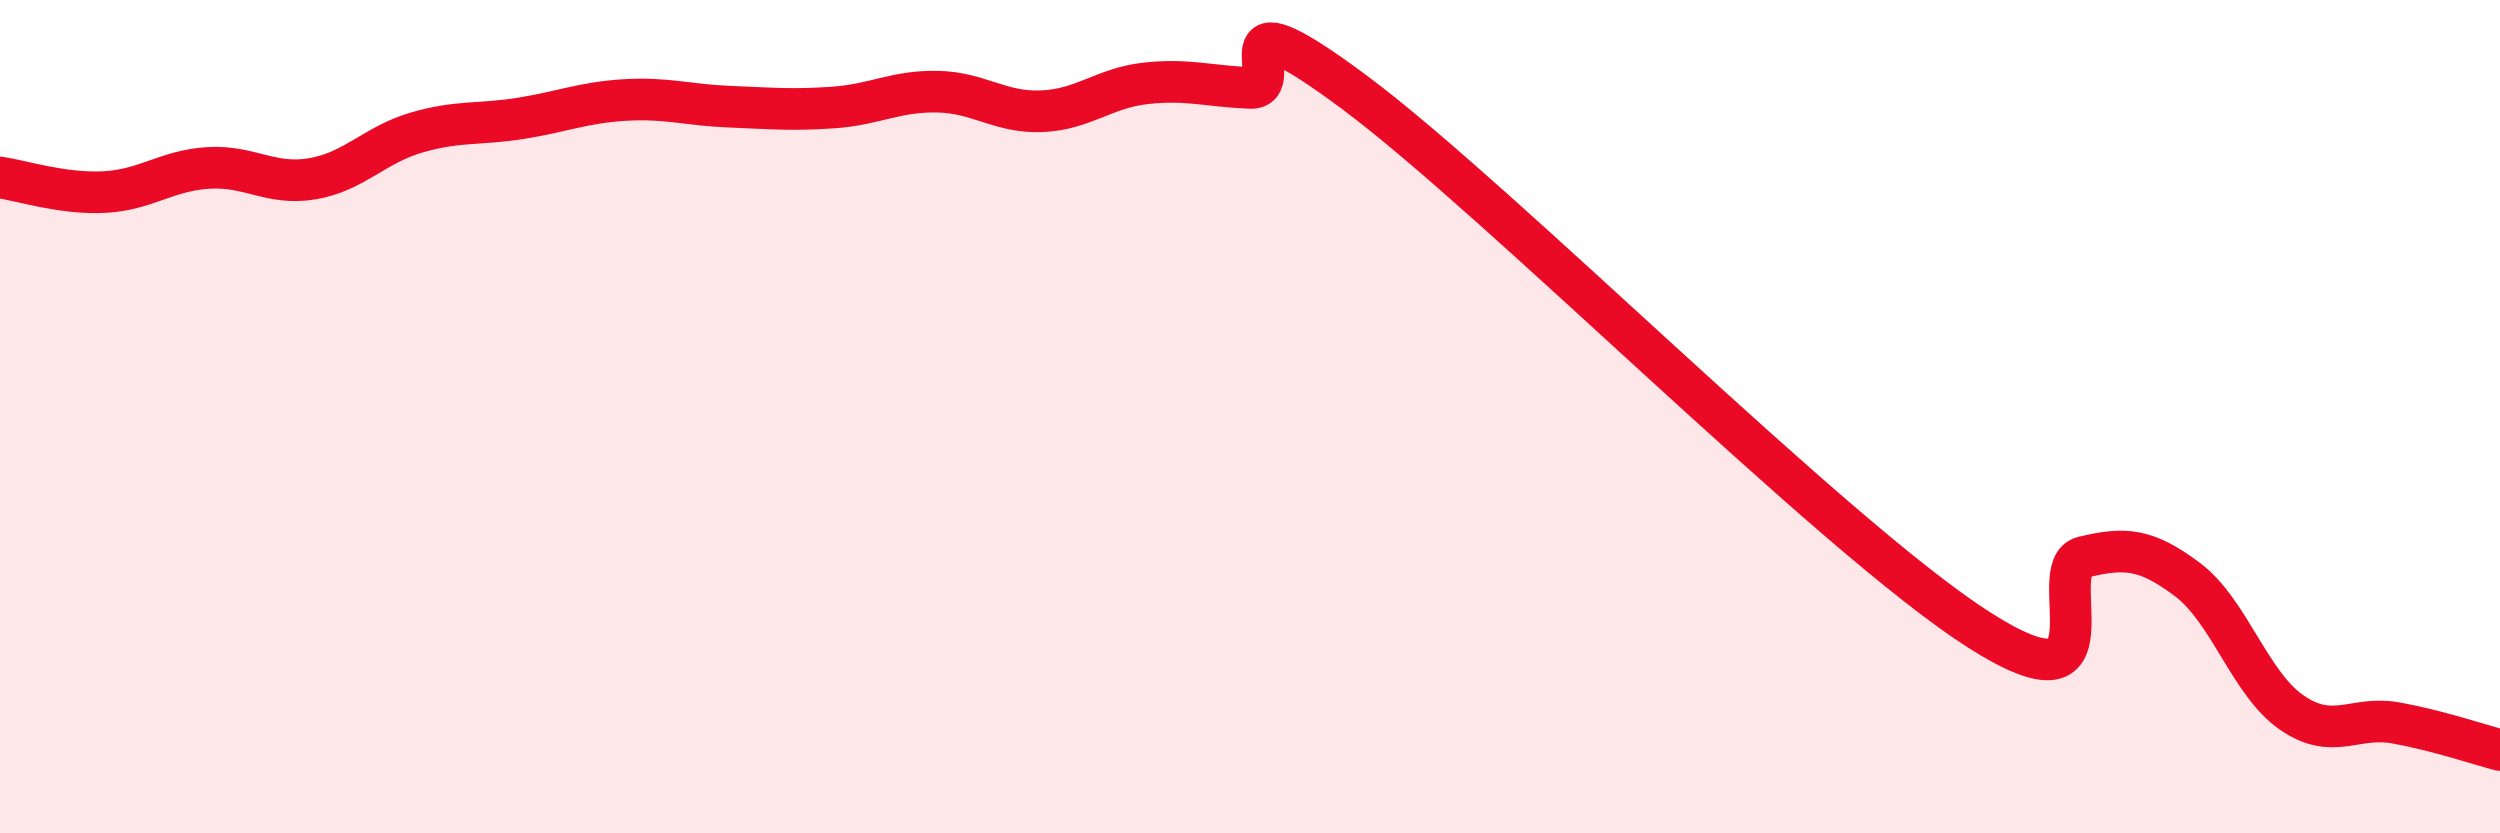
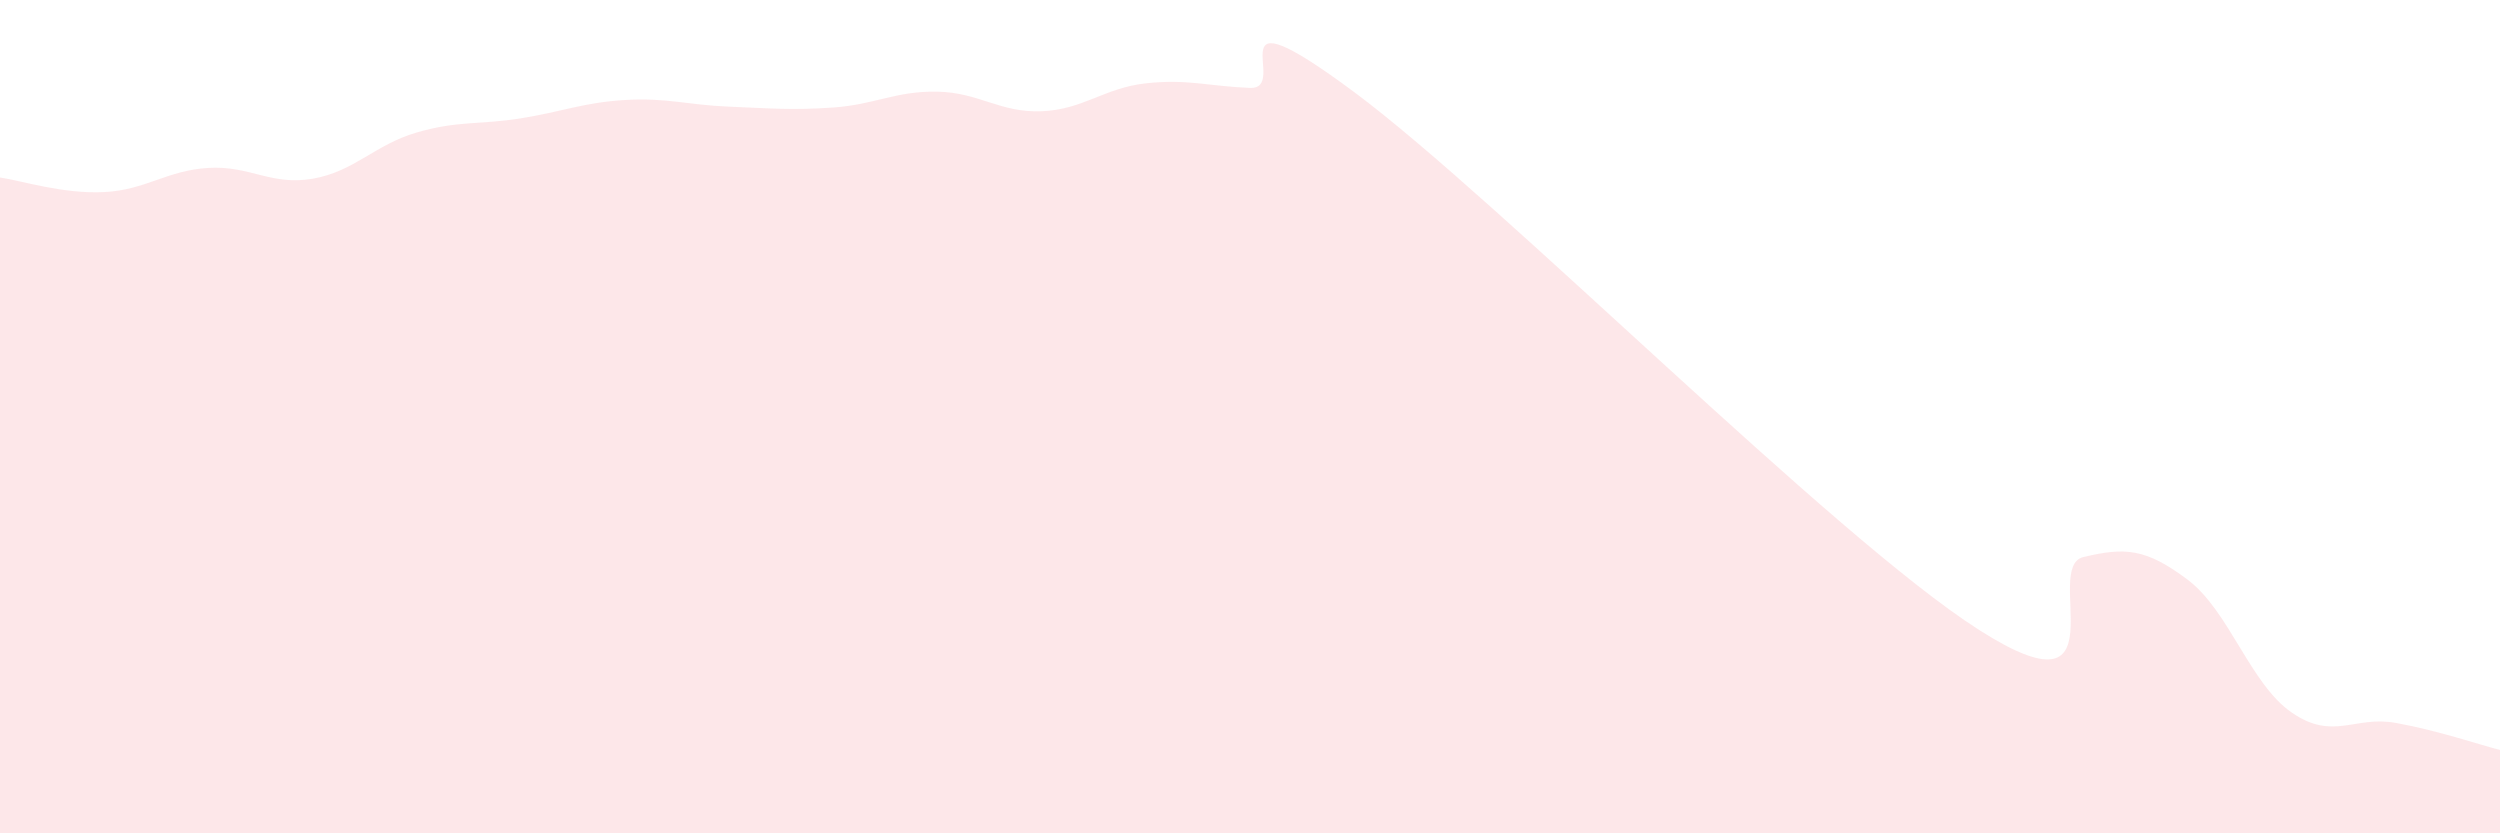
<svg xmlns="http://www.w3.org/2000/svg" width="60" height="20" viewBox="0 0 60 20">
  <path d="M 0,4.26 C 0.5,4.33 1.5,4.66 2.5,4.61 C 3.5,4.56 4,4.09 5,4.03 C 6,3.97 6.5,4.46 7.5,4.29 C 8.5,4.12 9,3.47 10,3.18 C 11,2.89 11.5,3 12.5,2.84 C 13.5,2.68 14,2.46 15,2.4 C 16,2.34 16.5,2.52 17.5,2.56 C 18.5,2.6 19,2.65 20,2.58 C 21,2.51 21.5,2.18 22.5,2.2 C 23.5,2.22 24,2.71 25,2.67 C 26,2.63 26.5,2.11 27.5,2 C 28.5,1.89 29,2.07 30,2.11 C 31,2.15 29,-0.39 32.5,2.21 C 36,4.81 44,12.89 47.5,15.12 C 51,17.35 49,13.61 50,13.37 C 51,13.13 51.5,13.16 52.5,13.91 C 53.5,14.66 54,16.41 55,17.1 C 56,17.79 56.5,17.17 57.5,17.35 C 58.5,17.53 59.5,17.87 60,18L60 20L0 20Z" fill="#EB0A25" opacity="0.1" stroke-linecap="round" stroke-linejoin="round" />
-   <path d="M 0,4.26 C 0.5,4.33 1.5,4.66 2.5,4.61 C 3.5,4.56 4,4.09 5,4.03 C 6,3.97 6.5,4.46 7.5,4.29 C 8.5,4.12 9,3.47 10,3.18 C 11,2.89 11.5,3 12.5,2.84 C 13.5,2.68 14,2.46 15,2.4 C 16,2.34 16.5,2.52 17.5,2.56 C 18.5,2.6 19,2.65 20,2.58 C 21,2.51 21.5,2.18 22.5,2.2 C 23.5,2.22 24,2.71 25,2.67 C 26,2.63 26.5,2.11 27.5,2 C 28.5,1.89 29,2.07 30,2.11 C 31,2.15 29,-0.39 32.5,2.21 C 36,4.81 44,12.89 47.5,15.12 C 51,17.35 49,13.61 50,13.37 C 51,13.13 51.5,13.16 52.5,13.91 C 53.5,14.66 54,16.41 55,17.1 C 56,17.79 56.5,17.17 57.5,17.35 C 58.5,17.53 59.5,17.87 60,18" stroke="#EB0A25" stroke-width="1" fill="none" stroke-linecap="round" stroke-linejoin="round" />
</svg>